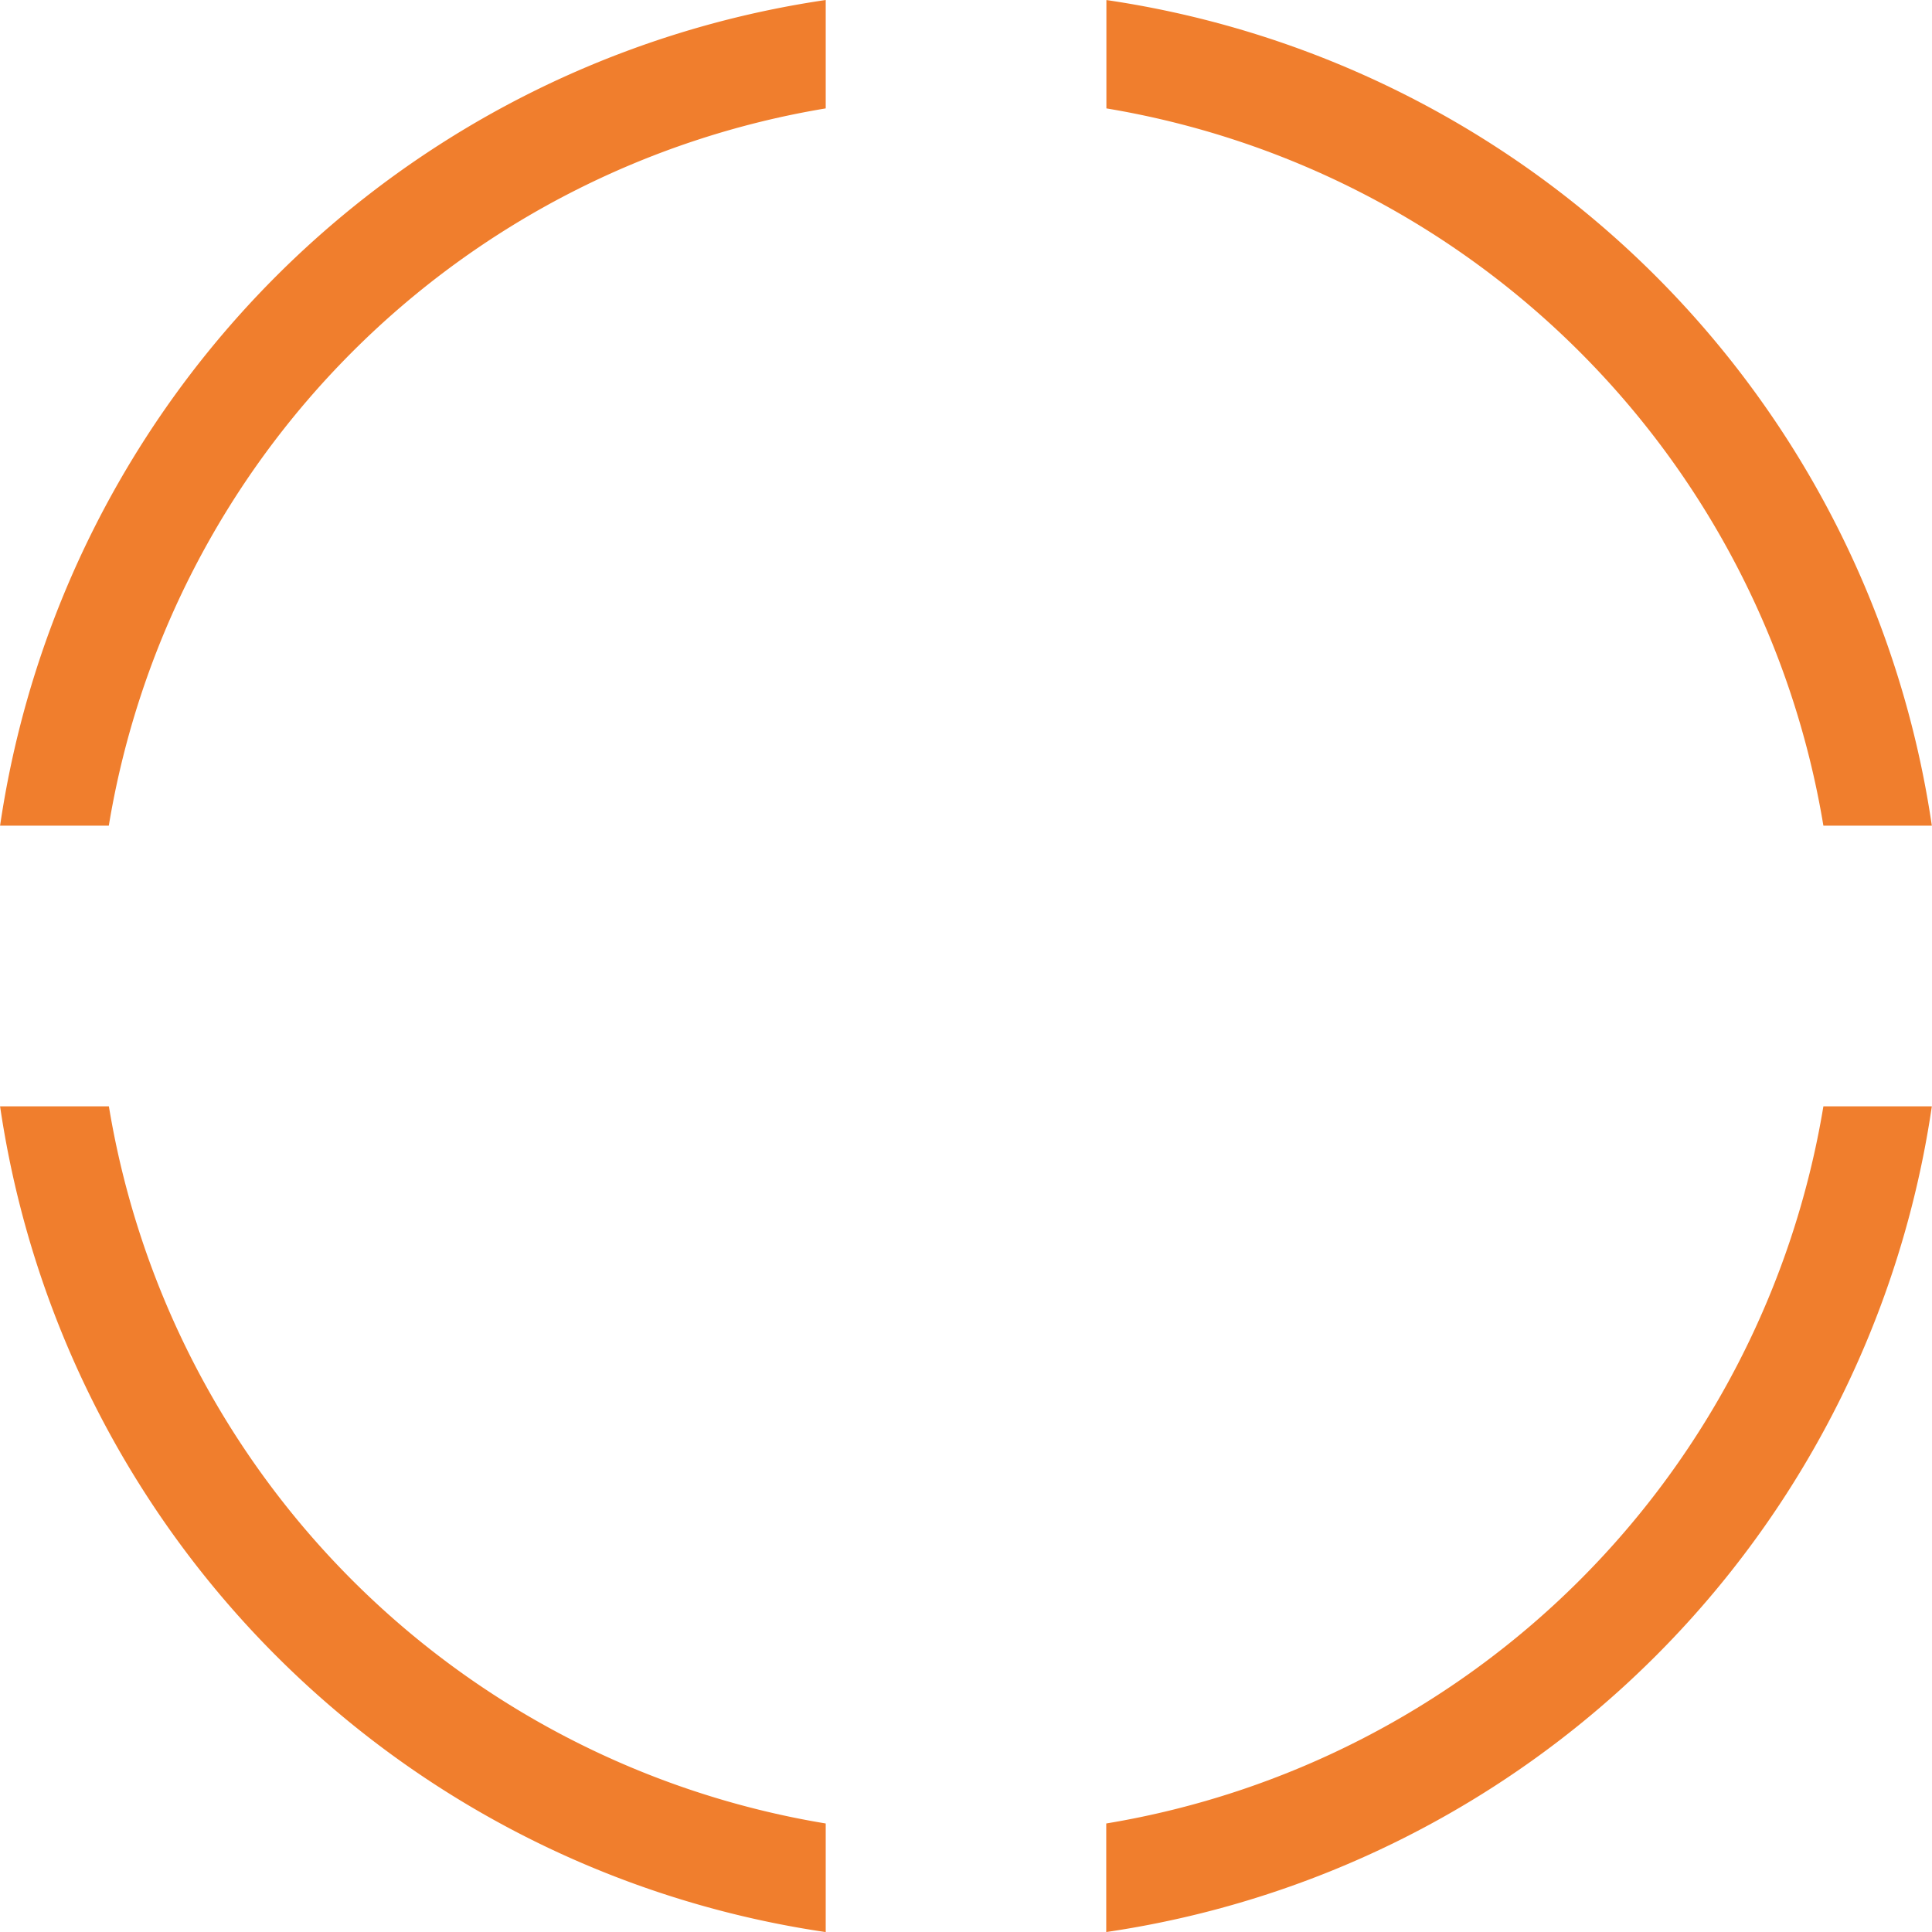
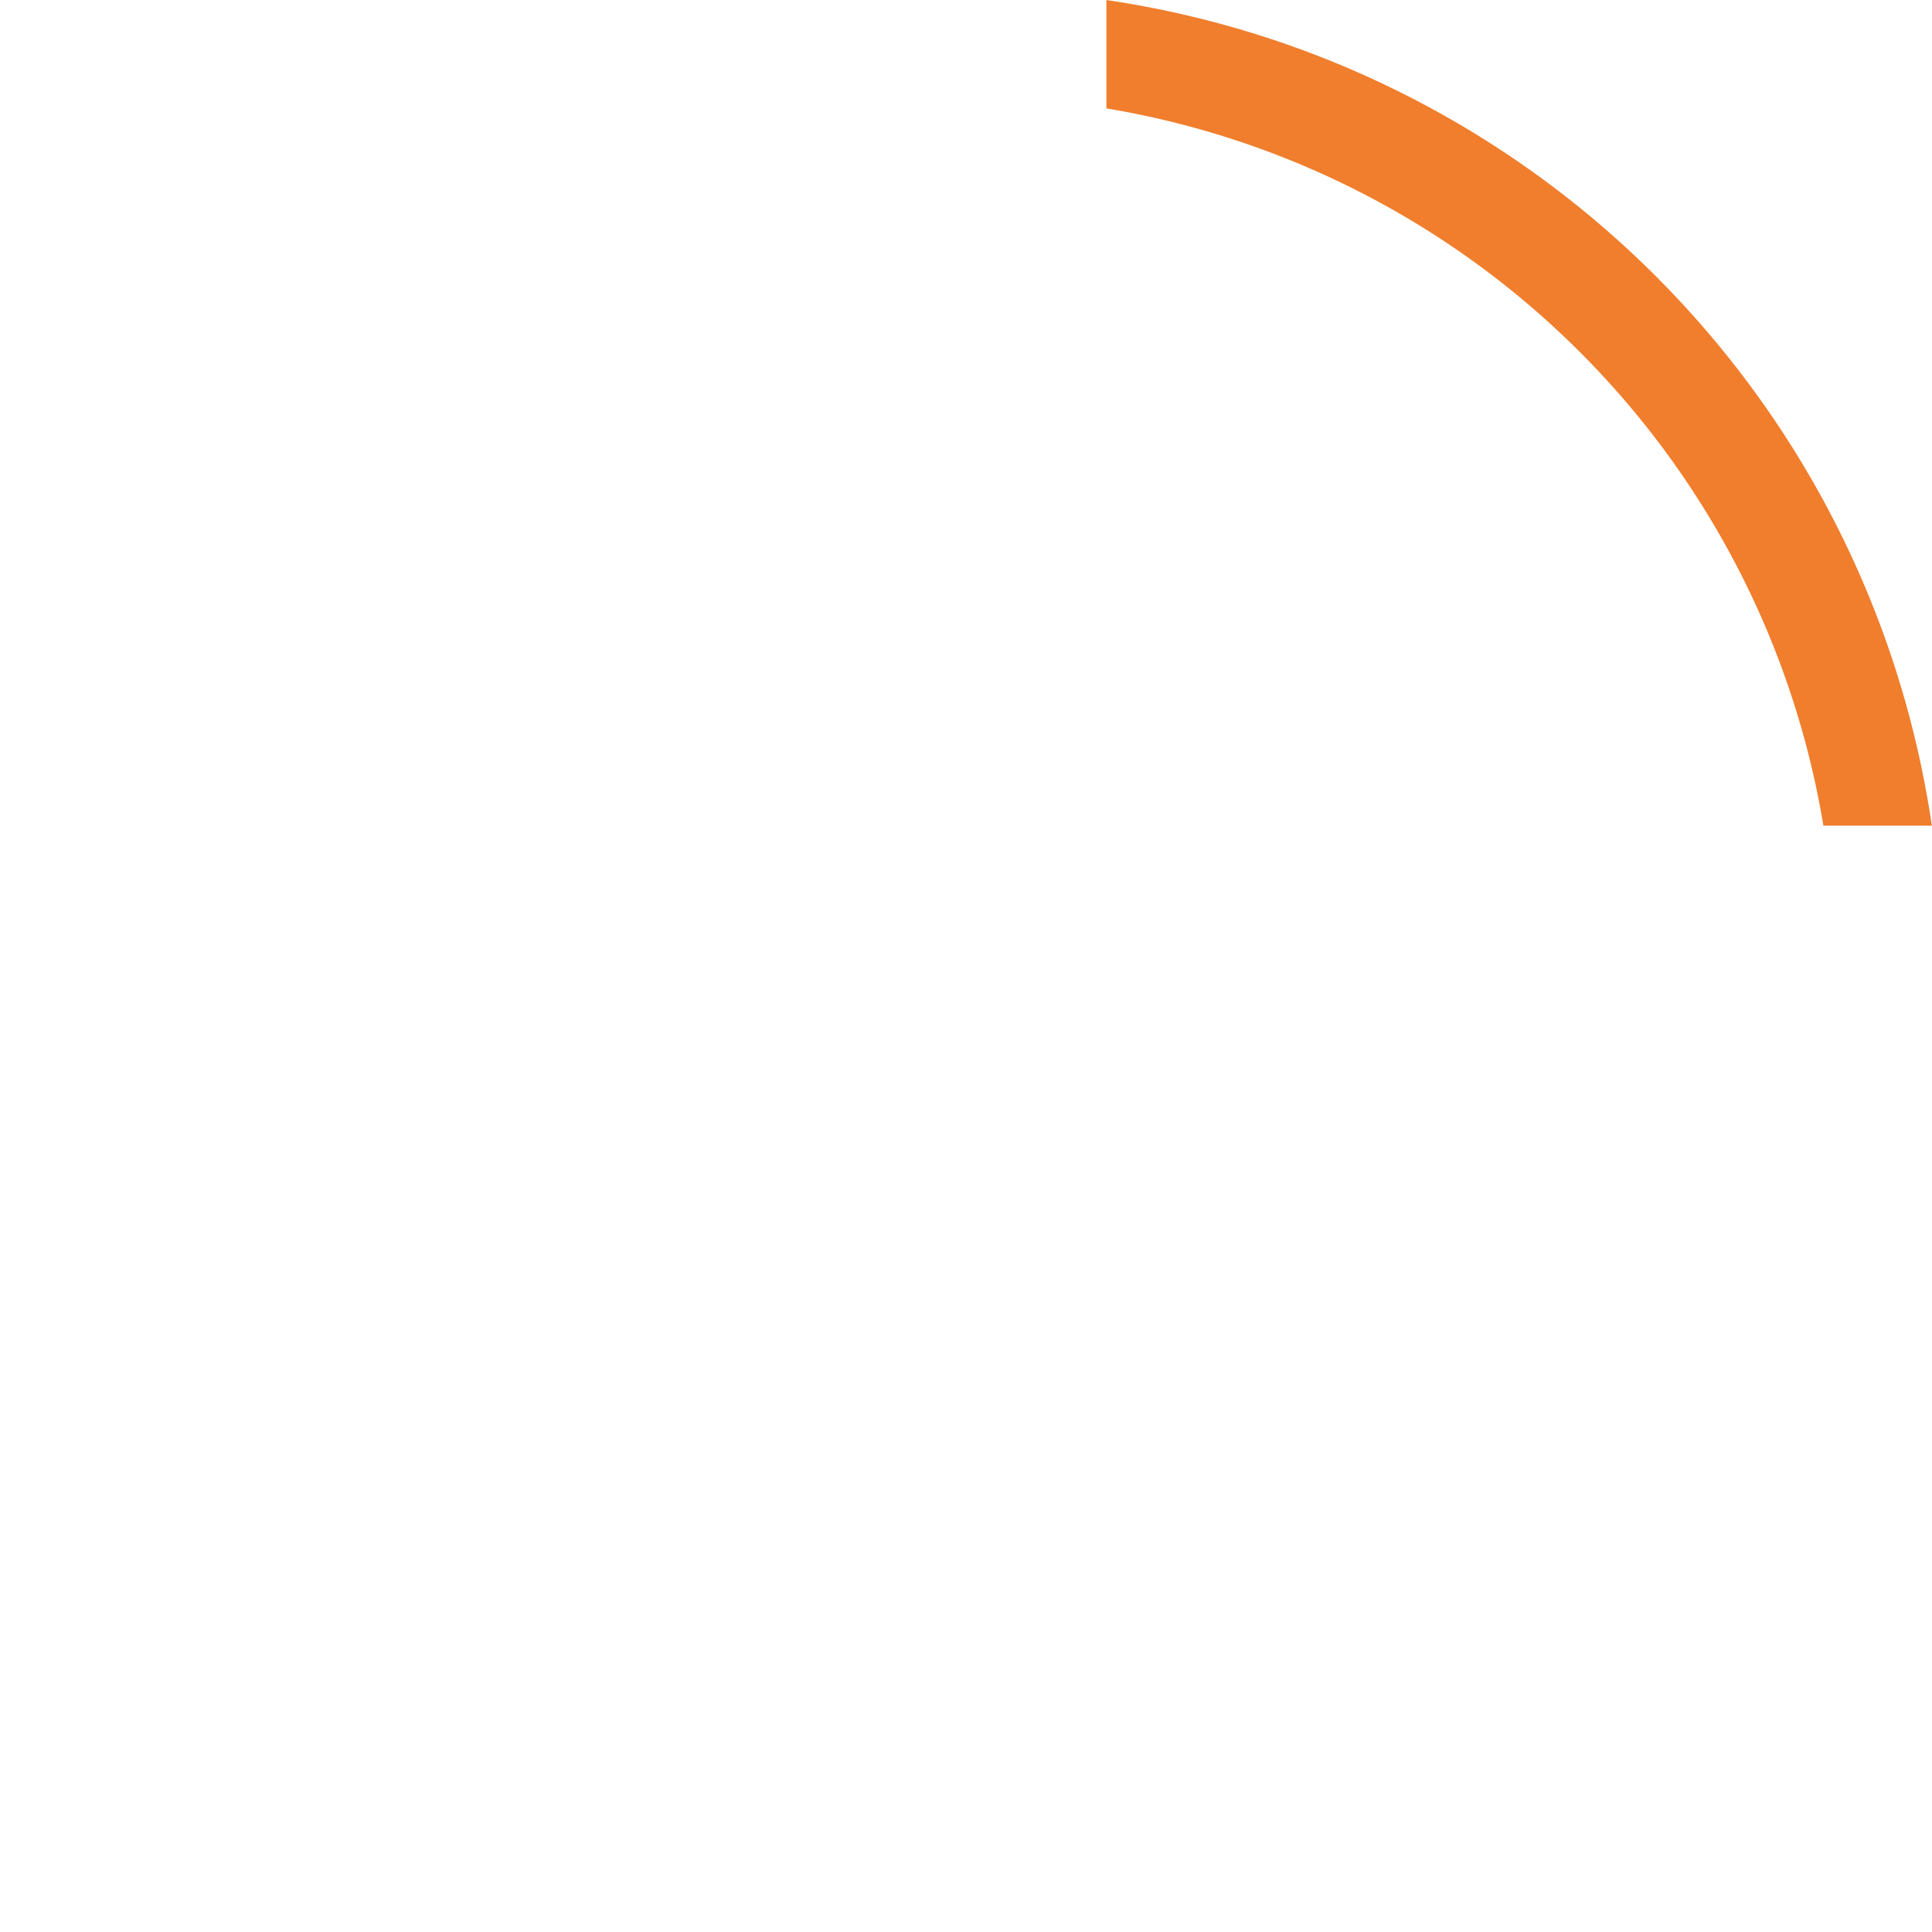
<svg xmlns="http://www.w3.org/2000/svg" width="48.335" height="48.336" viewBox="0 0 48.335 48.336">
  <g id="Groupe_880" data-name="Groupe 880" transform="translate(132.298 75.352)">
    <path id="Tracé_901" data-name="Tracé 901" d="M495.962,2.711A21.814,21.814,0,0,1,513.9,20.656h2.713A24.469,24.469,0,0,0,495.962,0Z" transform="translate(-600.58 -75.351)" fill="#f07e2d" />
-     <path id="Tracé_902" data-name="Tracé 902" d="M513.9,72.412a21.8,21.8,0,0,1-17.942,17.942V93.07a24.47,24.47,0,0,0,20.655-20.658Z" transform="translate(-600.58 -120.086)" fill="#f07e2d" />
-     <path id="Tracé_900" data-name="Tracé 900" d="M426.264,20.657A21.8,21.8,0,0,1,444.2,2.712V0a24.474,24.474,0,0,0-20.656,20.657Z" transform="translate(-555.84 -75.352)" fill="#f07e2d" />
-     <path id="Tracé_903" data-name="Tracé 903" d="M444.2,90.353a21.778,21.778,0,0,1-17.934-17.942h-2.722A24.477,24.477,0,0,0,444.2,93.07Z" transform="translate(-555.84 -120.085)" fill="#f07e2d" />
  </g>
</svg>